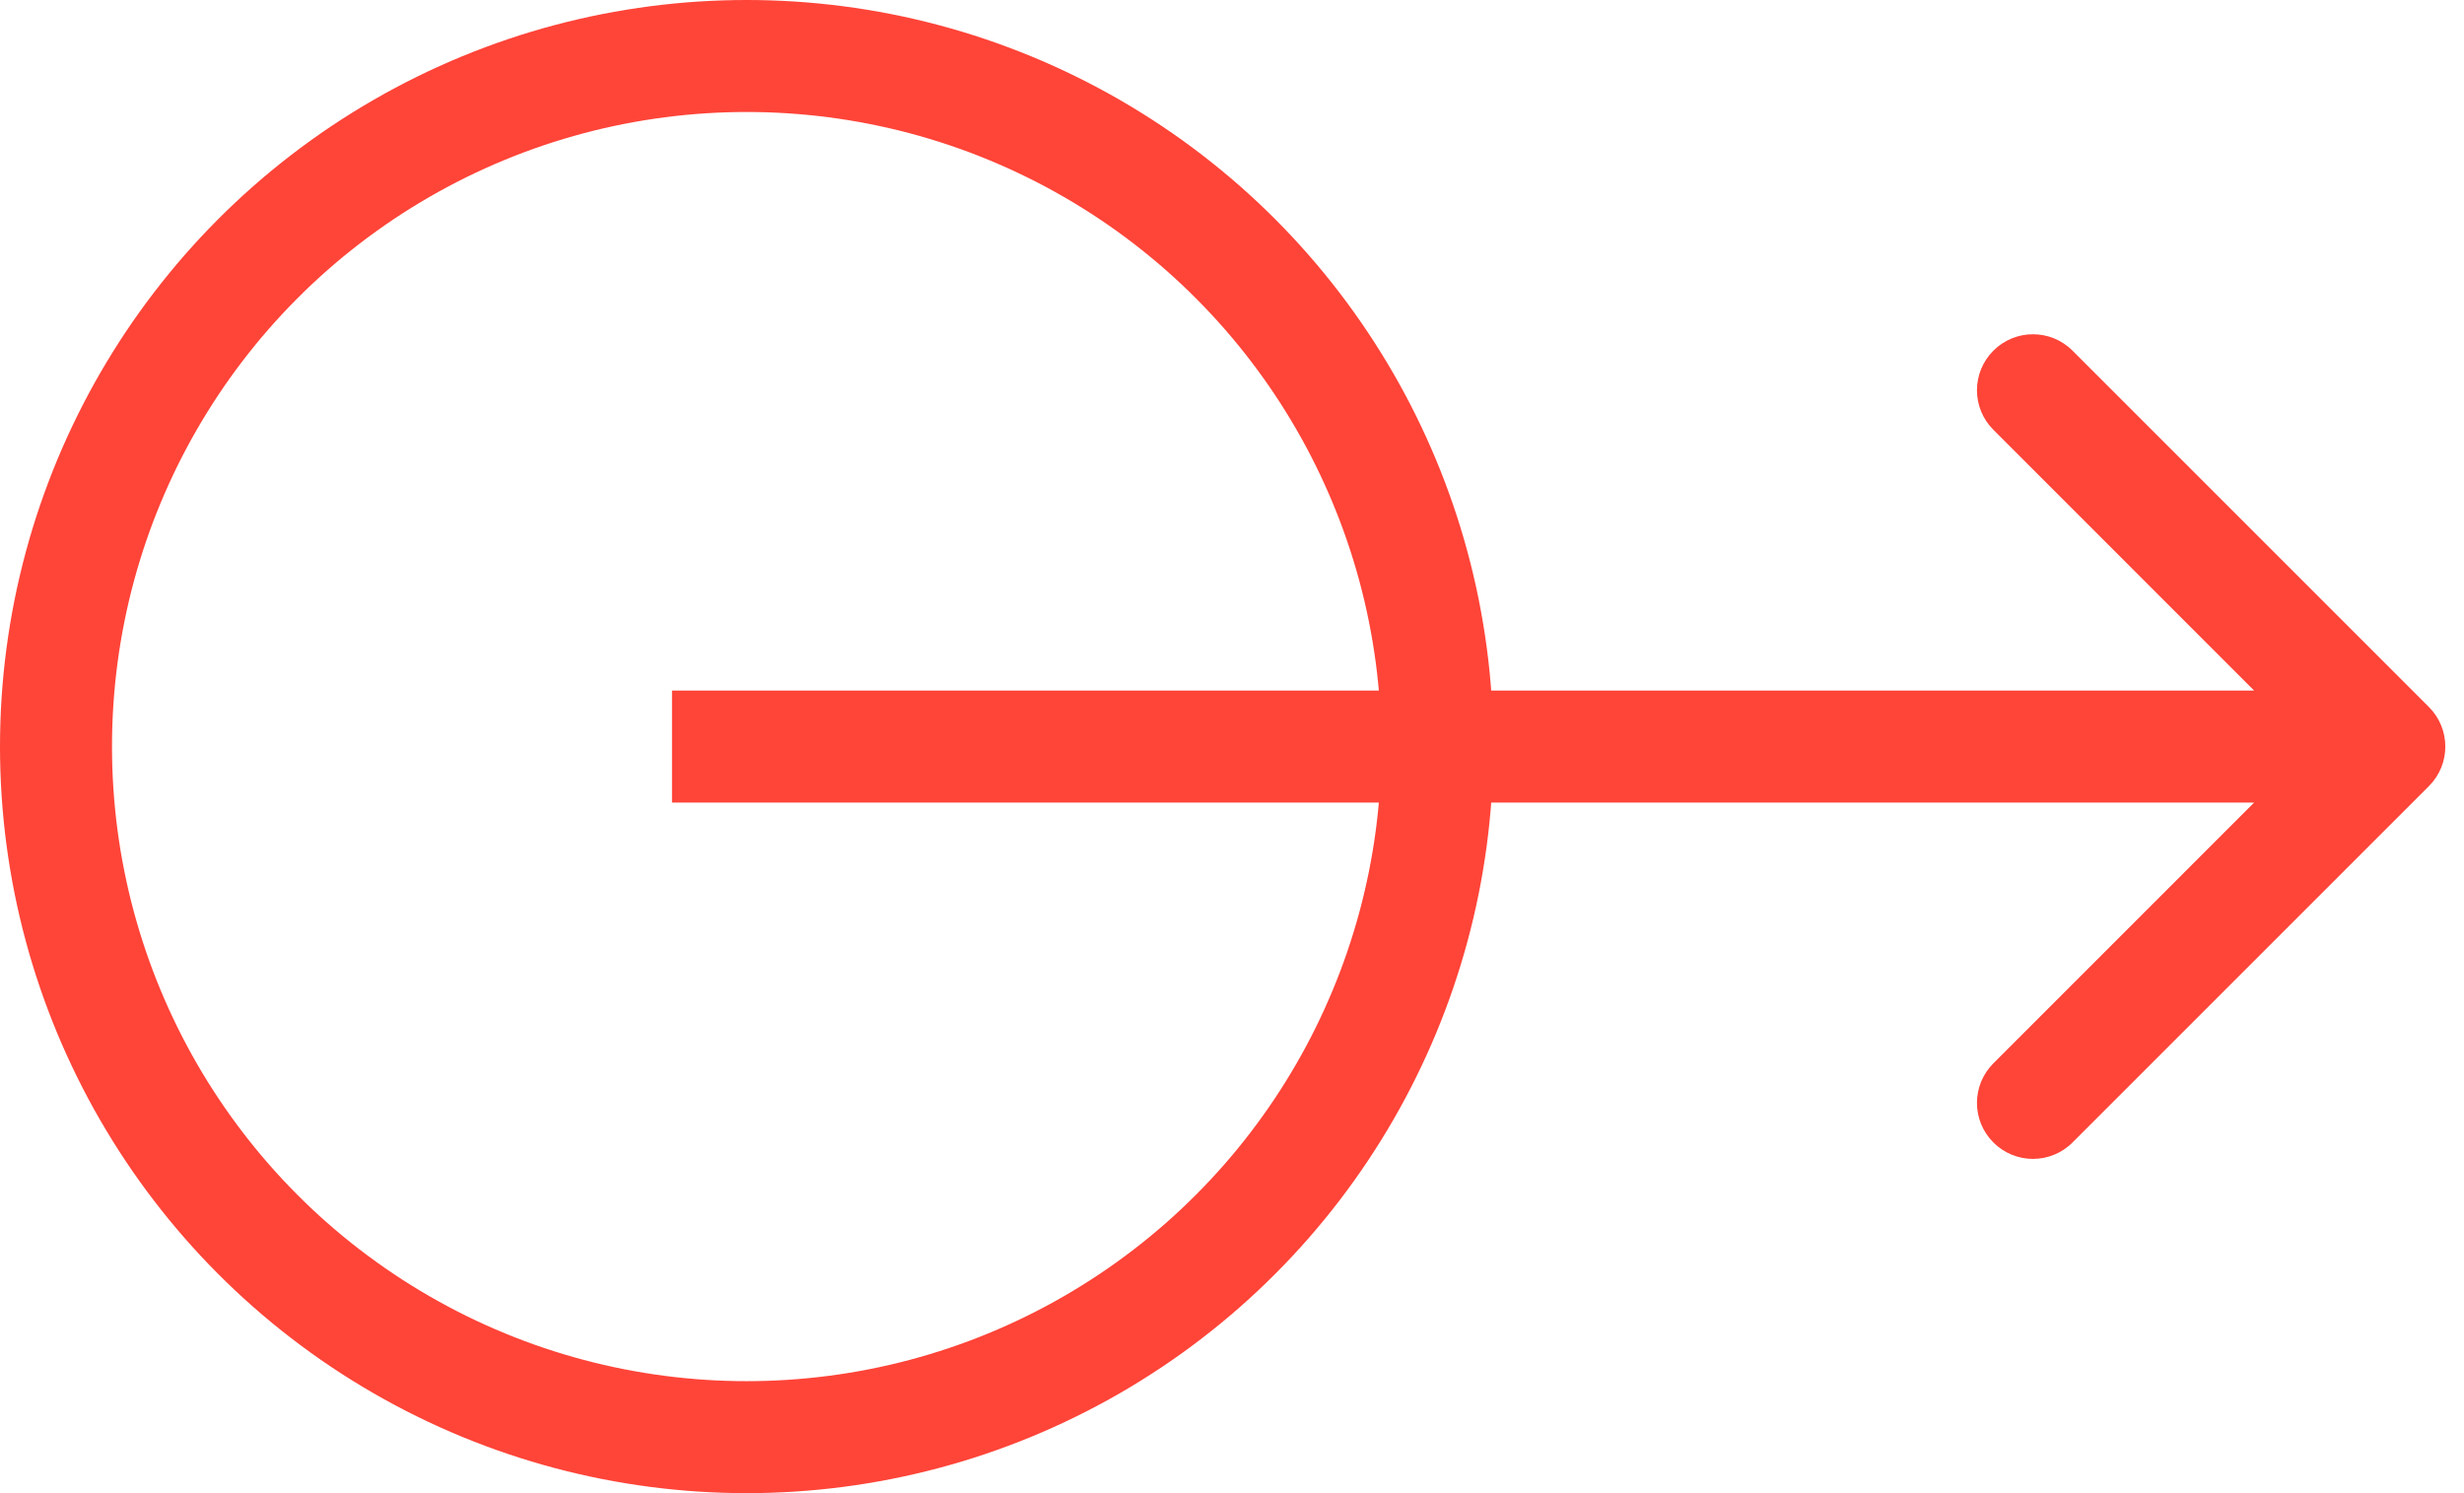
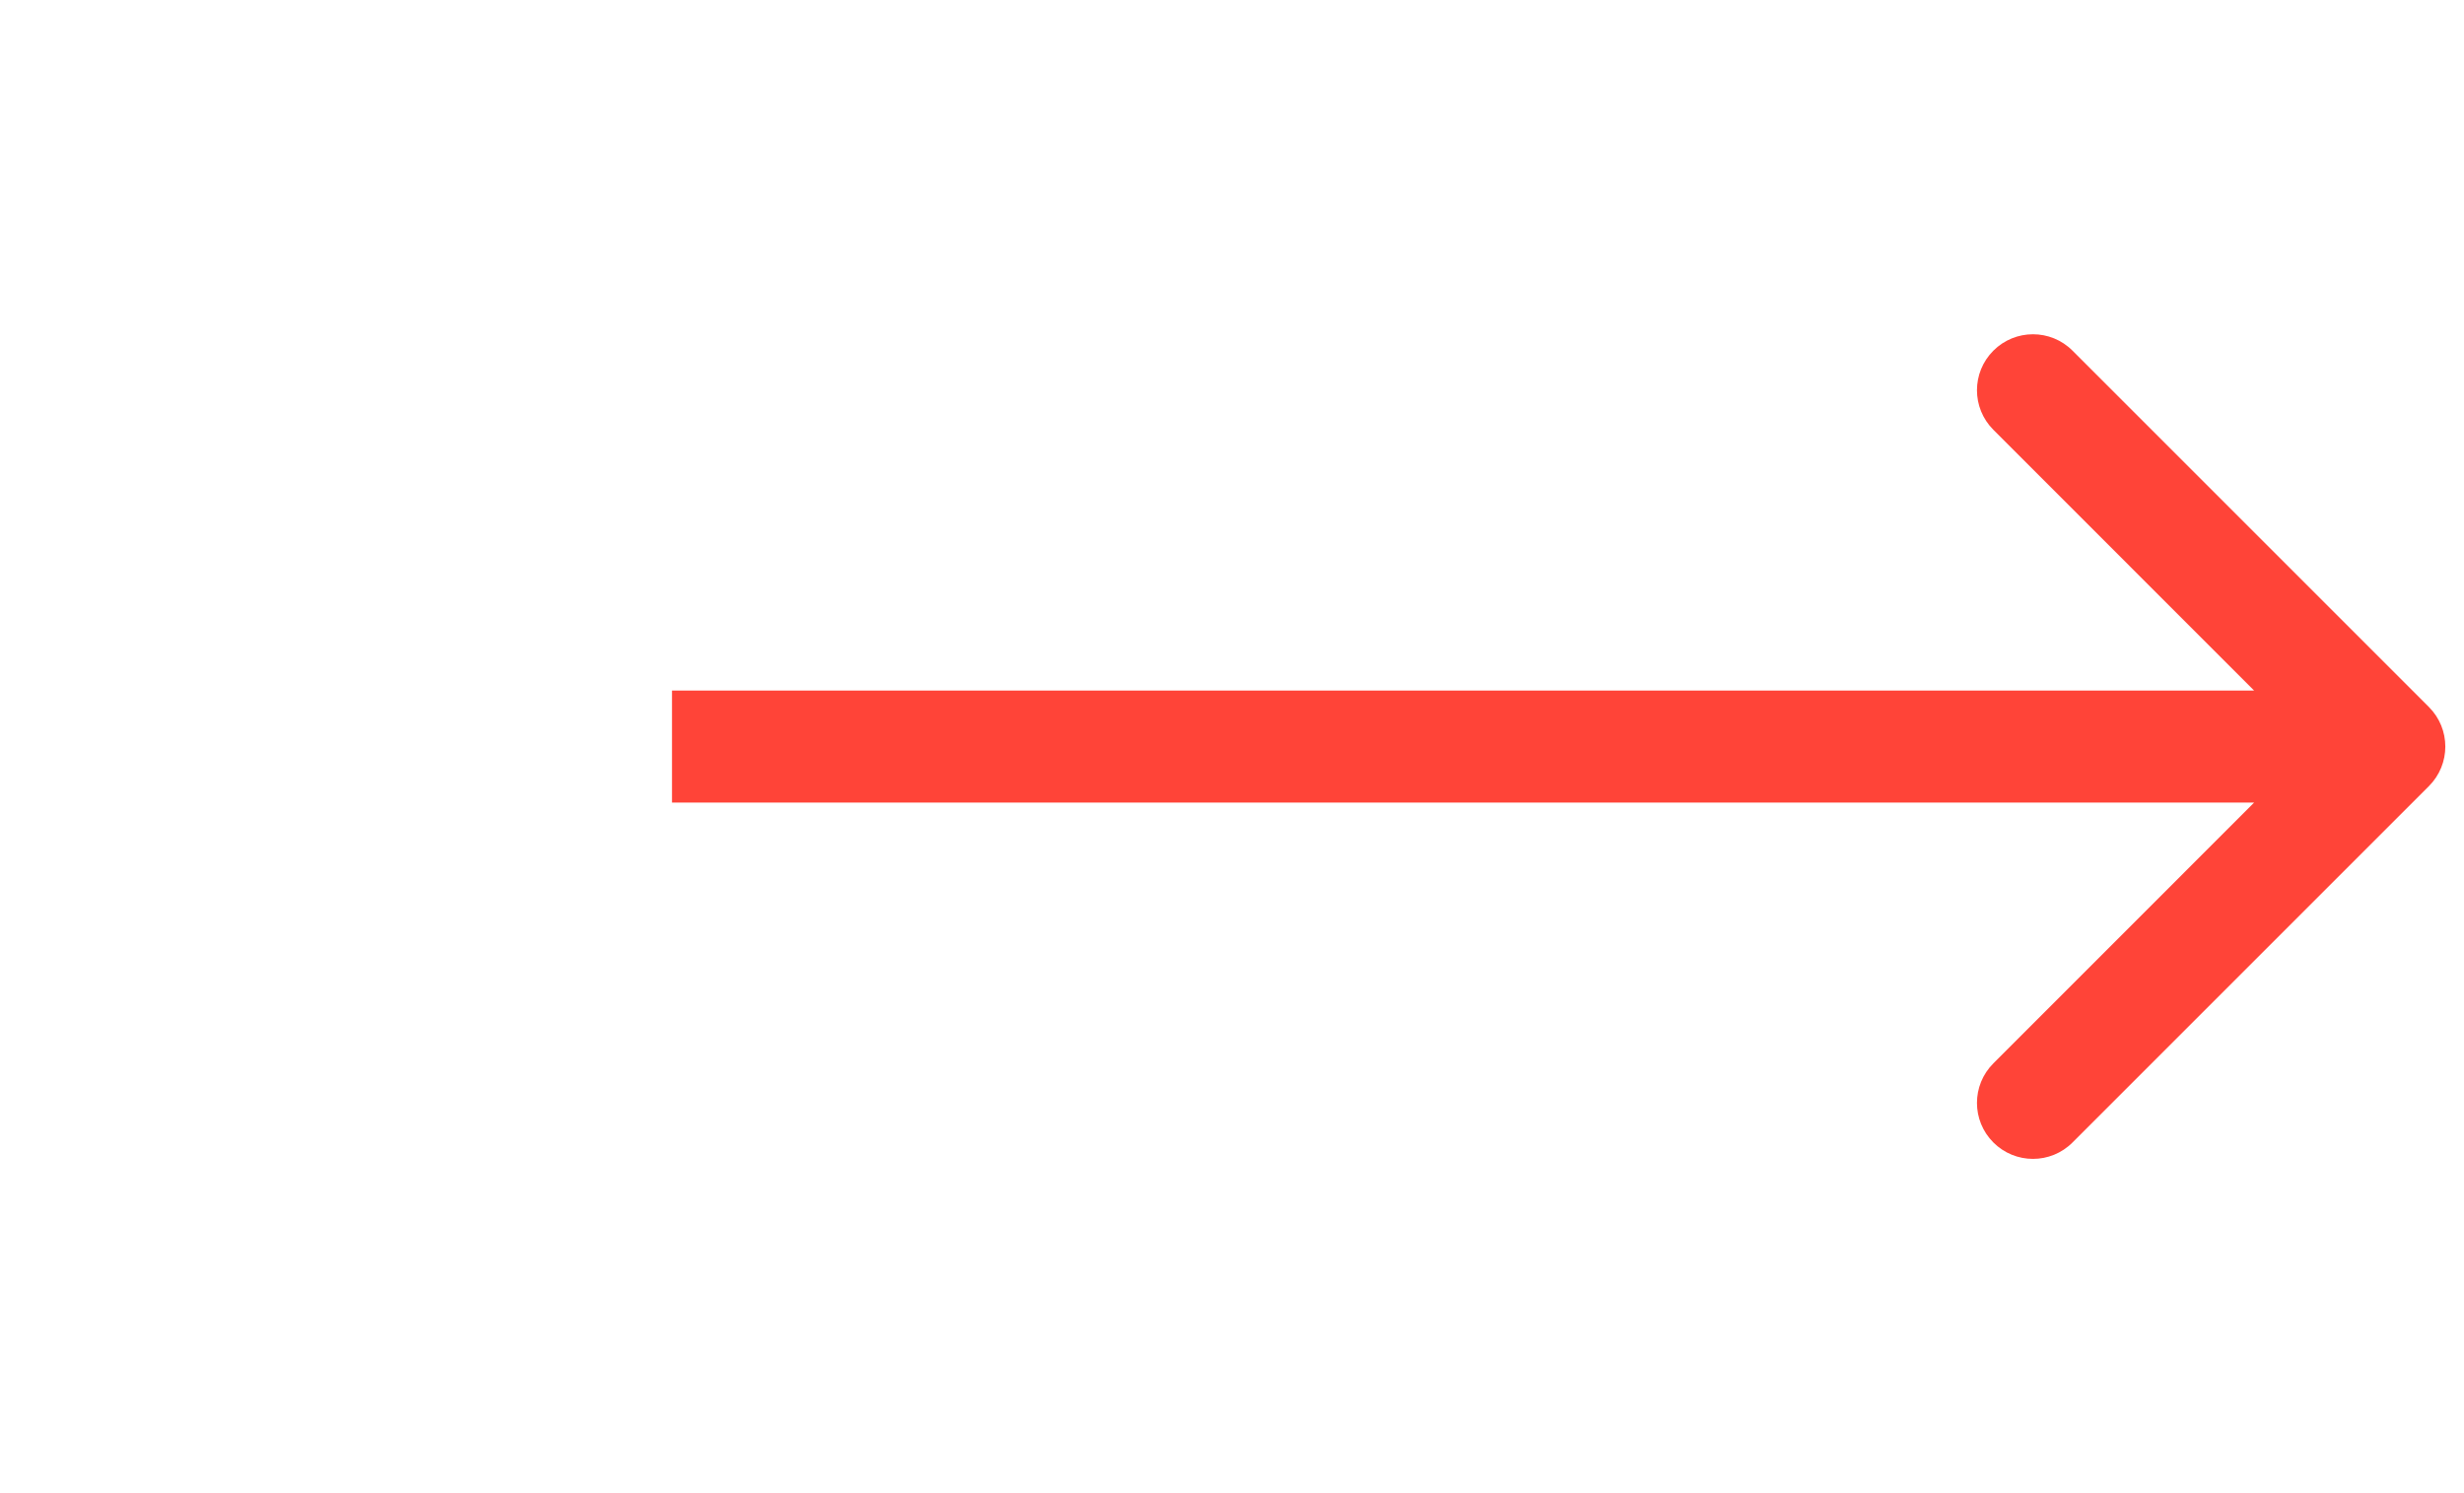
<svg xmlns="http://www.w3.org/2000/svg" width="33" height="20" viewBox="0 0 33 20" fill="none">
  <path d="M32.53 10.53C32.823 10.237 32.823 9.763 32.53 9.47L27.757 4.697C27.465 4.404 26.99 4.404 26.697 4.697C26.404 4.99 26.404 5.464 26.697 5.757L30.939 10L26.697 14.243C26.404 14.536 26.404 15.01 26.697 15.303C26.99 15.596 27.465 15.596 27.757 15.303L32.53 10.53ZM9 10.75H32V9.25H9V10.75Z" fill="#FF4438" />
-   <circle cx="10" cy="10" r="9.25" stroke="#FF4438" stroke-width="1.5" />
</svg>